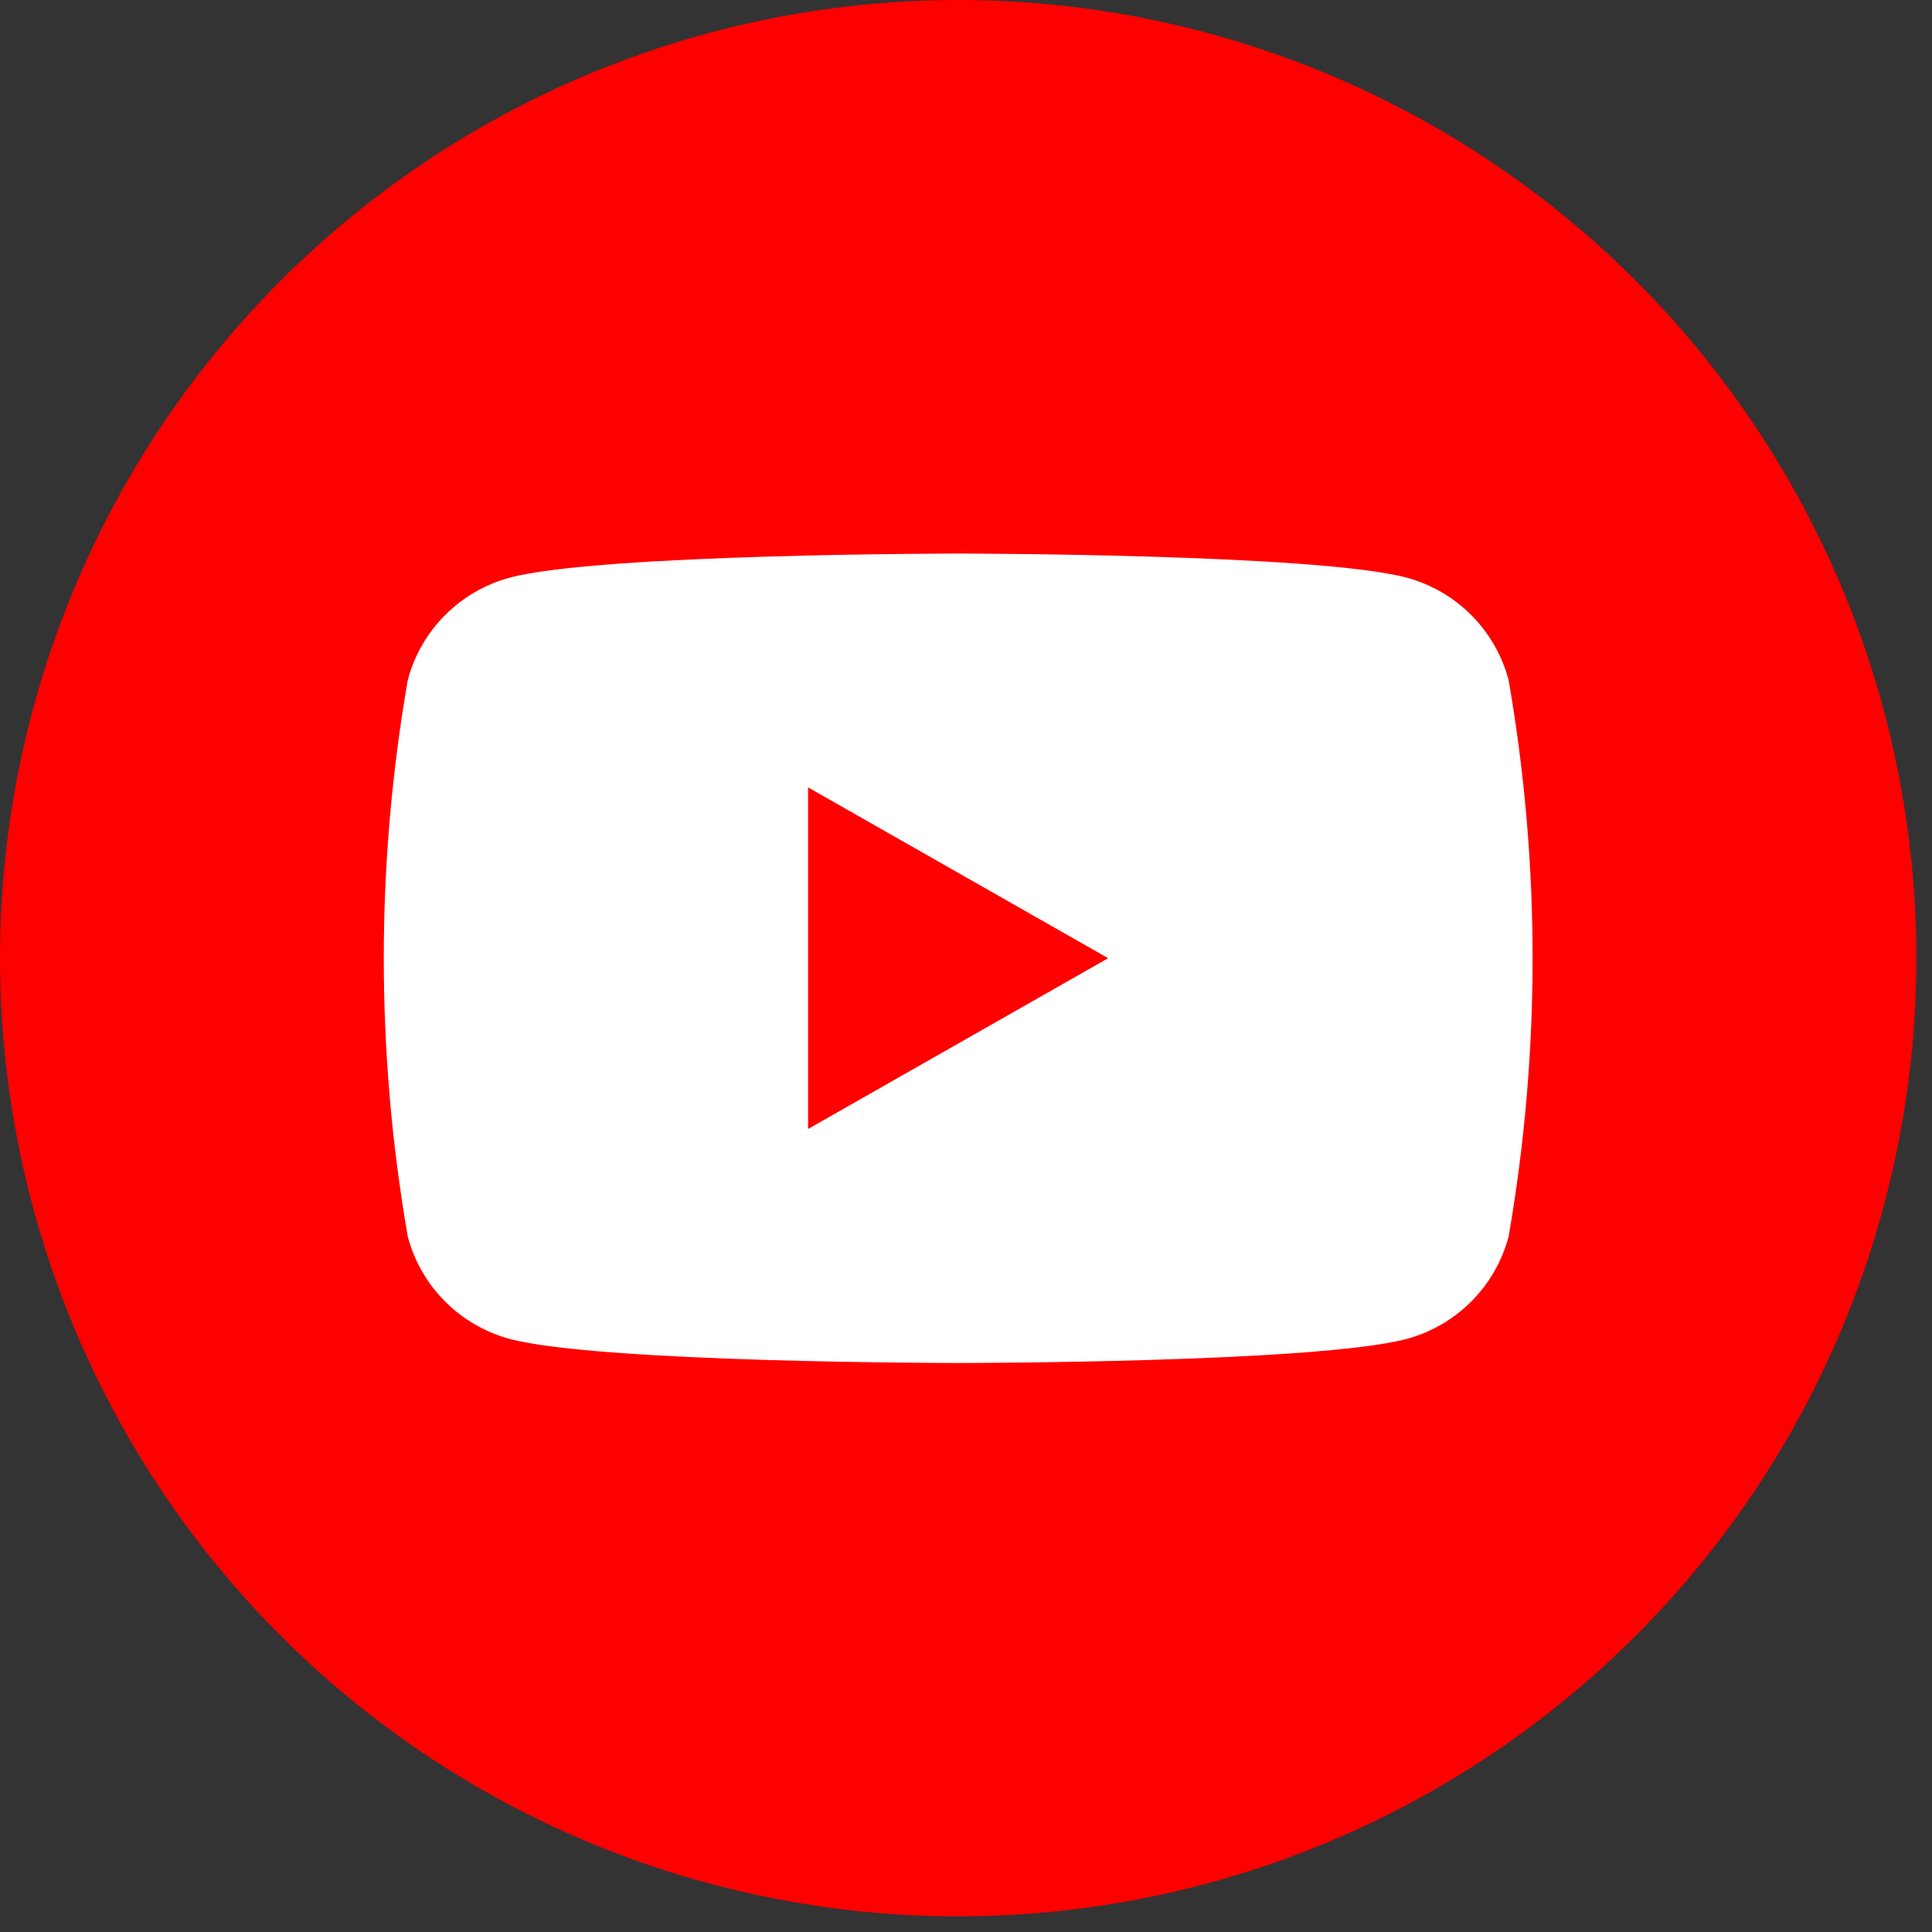
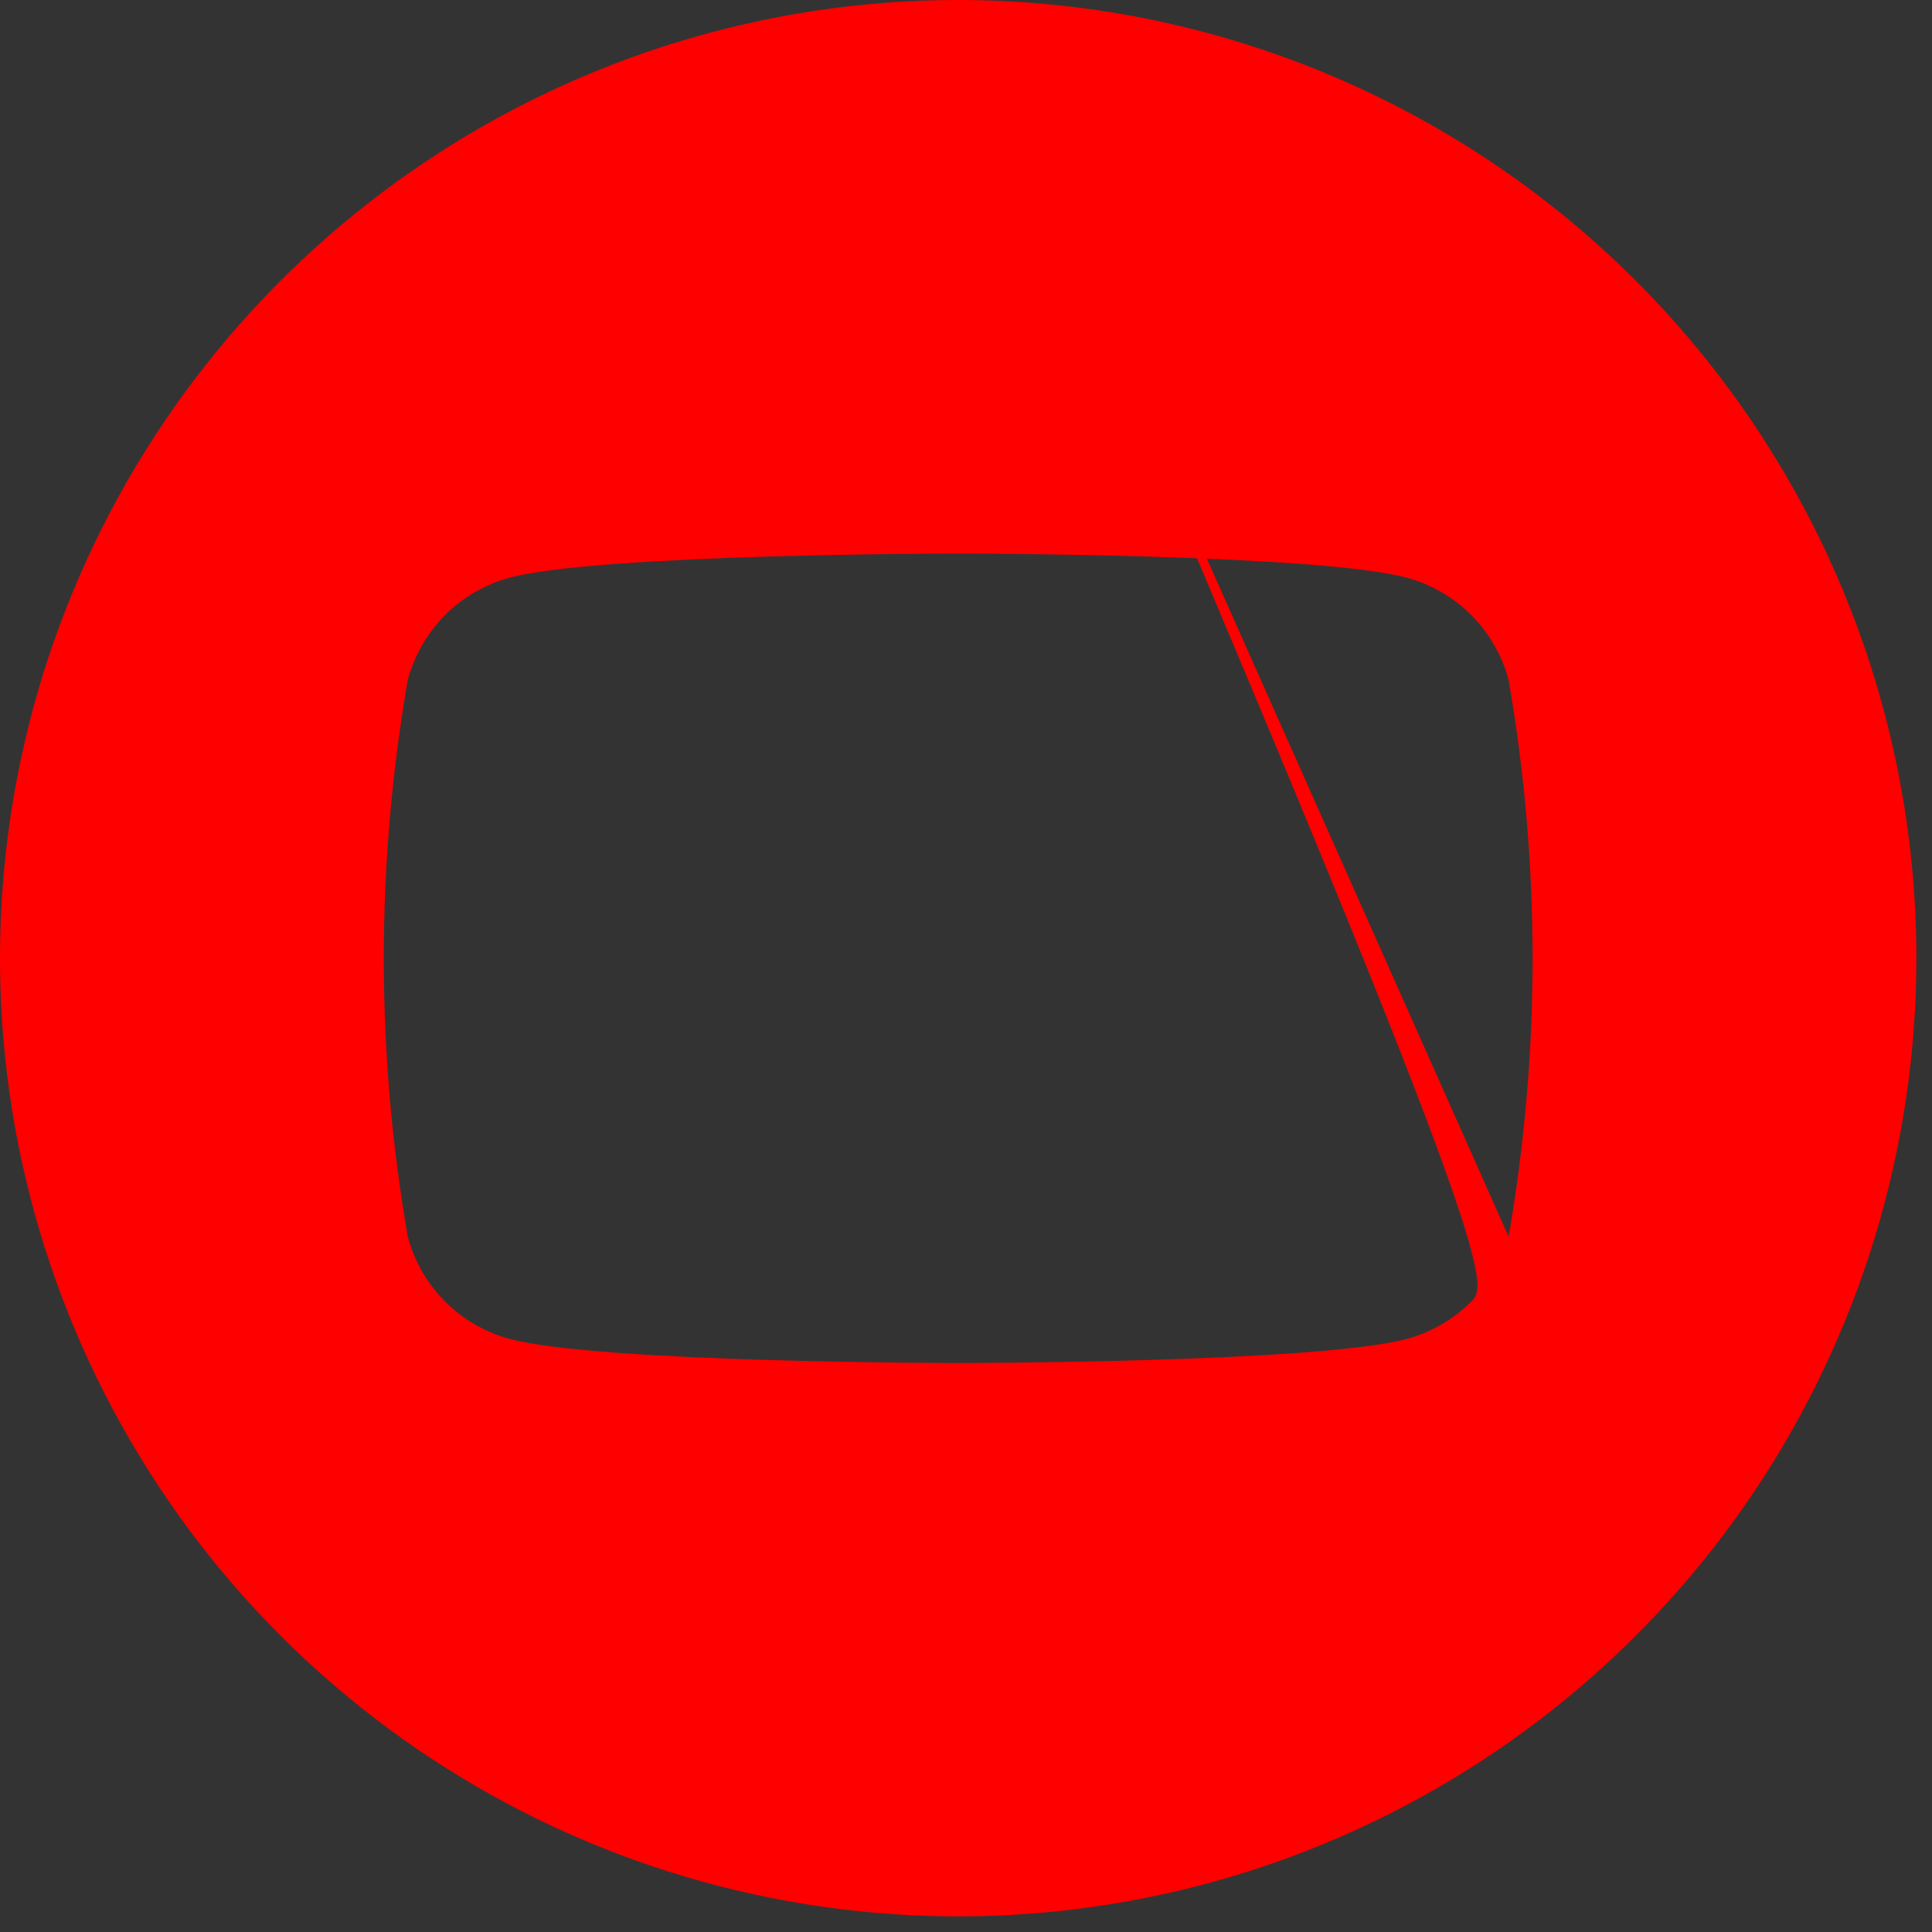
<svg xmlns="http://www.w3.org/2000/svg" width="47" height="47" viewBox="0 0 47 47" fill="none">
  <rect x="0" y="0" width="47" height="47" fill="#333333" stroke="none" />
  <g clip-path="url(#clip0_11:5)">
-     <circle cx="23" cy="23" r="21" fill="white" />
-     <path d="M19.658 27.465L26.958 23.31L19.658 19.155V27.465Z" fill="#FF0000" />
-     <path d="M23.31 0C18.7 0 14.193 1.367 10.36 3.928C6.526 6.49 3.539 10.13 1.774 14.39C0.01 18.649 -0.452 23.336 0.448 27.858C1.347 32.379 3.567 36.533 6.827 39.793C10.087 43.053 14.241 45.273 18.762 46.172C23.284 47.072 27.971 46.61 32.23 44.846C36.49 43.081 40.13 40.094 42.692 36.26C45.253 32.427 46.62 27.92 46.62 23.31C46.62 17.128 44.164 11.199 39.793 6.827C35.421 2.456 29.492 0 23.31 0ZM36.7 30.083C36.542 30.678 36.231 31.22 35.797 31.657C35.363 32.093 34.823 32.408 34.229 32.57C32.049 33.158 23.309 33.158 23.309 33.158C23.309 33.158 14.57 33.158 12.391 32.57C11.797 32.408 11.257 32.093 10.823 31.657C10.389 31.221 10.078 30.678 9.92 30.083C9.142 25.603 9.142 21.022 9.92 16.542C10.078 15.947 10.389 15.405 10.823 14.968C11.257 14.532 11.797 14.217 12.391 14.055C14.571 13.467 23.309 13.467 23.309 13.467C23.309 13.467 32.049 13.467 34.229 14.055C34.823 14.217 35.363 14.532 35.797 14.968C36.23 15.405 36.542 15.947 36.7 16.542C37.478 21.022 37.478 25.603 36.7 30.083Z" fill="#FF0000" />
+     <path d="M23.31 0C18.7 0 14.193 1.367 10.36 3.928C6.526 6.49 3.539 10.13 1.774 14.39C0.01 18.649 -0.452 23.336 0.448 27.858C1.347 32.379 3.567 36.533 6.827 39.793C10.087 43.053 14.241 45.273 18.762 46.172C23.284 47.072 27.971 46.61 32.23 44.846C36.49 43.081 40.13 40.094 42.692 36.26C45.253 32.427 46.62 27.92 46.62 23.31C46.62 17.128 44.164 11.199 39.793 6.827C35.421 2.456 29.492 0 23.31 0ZC36.542 30.678 36.231 31.22 35.797 31.657C35.363 32.093 34.823 32.408 34.229 32.57C32.049 33.158 23.309 33.158 23.309 33.158C23.309 33.158 14.57 33.158 12.391 32.57C11.797 32.408 11.257 32.093 10.823 31.657C10.389 31.221 10.078 30.678 9.92 30.083C9.142 25.603 9.142 21.022 9.92 16.542C10.078 15.947 10.389 15.405 10.823 14.968C11.257 14.532 11.797 14.217 12.391 14.055C14.571 13.467 23.309 13.467 23.309 13.467C23.309 13.467 32.049 13.467 34.229 14.055C34.823 14.217 35.363 14.532 35.797 14.968C36.23 15.405 36.542 15.947 36.7 16.542C37.478 21.022 37.478 25.603 36.7 30.083Z" fill="#FF0000" />
  </g>
  <defs>
    <clipPath id="clip0_11:5">
      <rect width="46.62" height="46.62" fill="white" />
    </clipPath>
  </defs>
</svg>